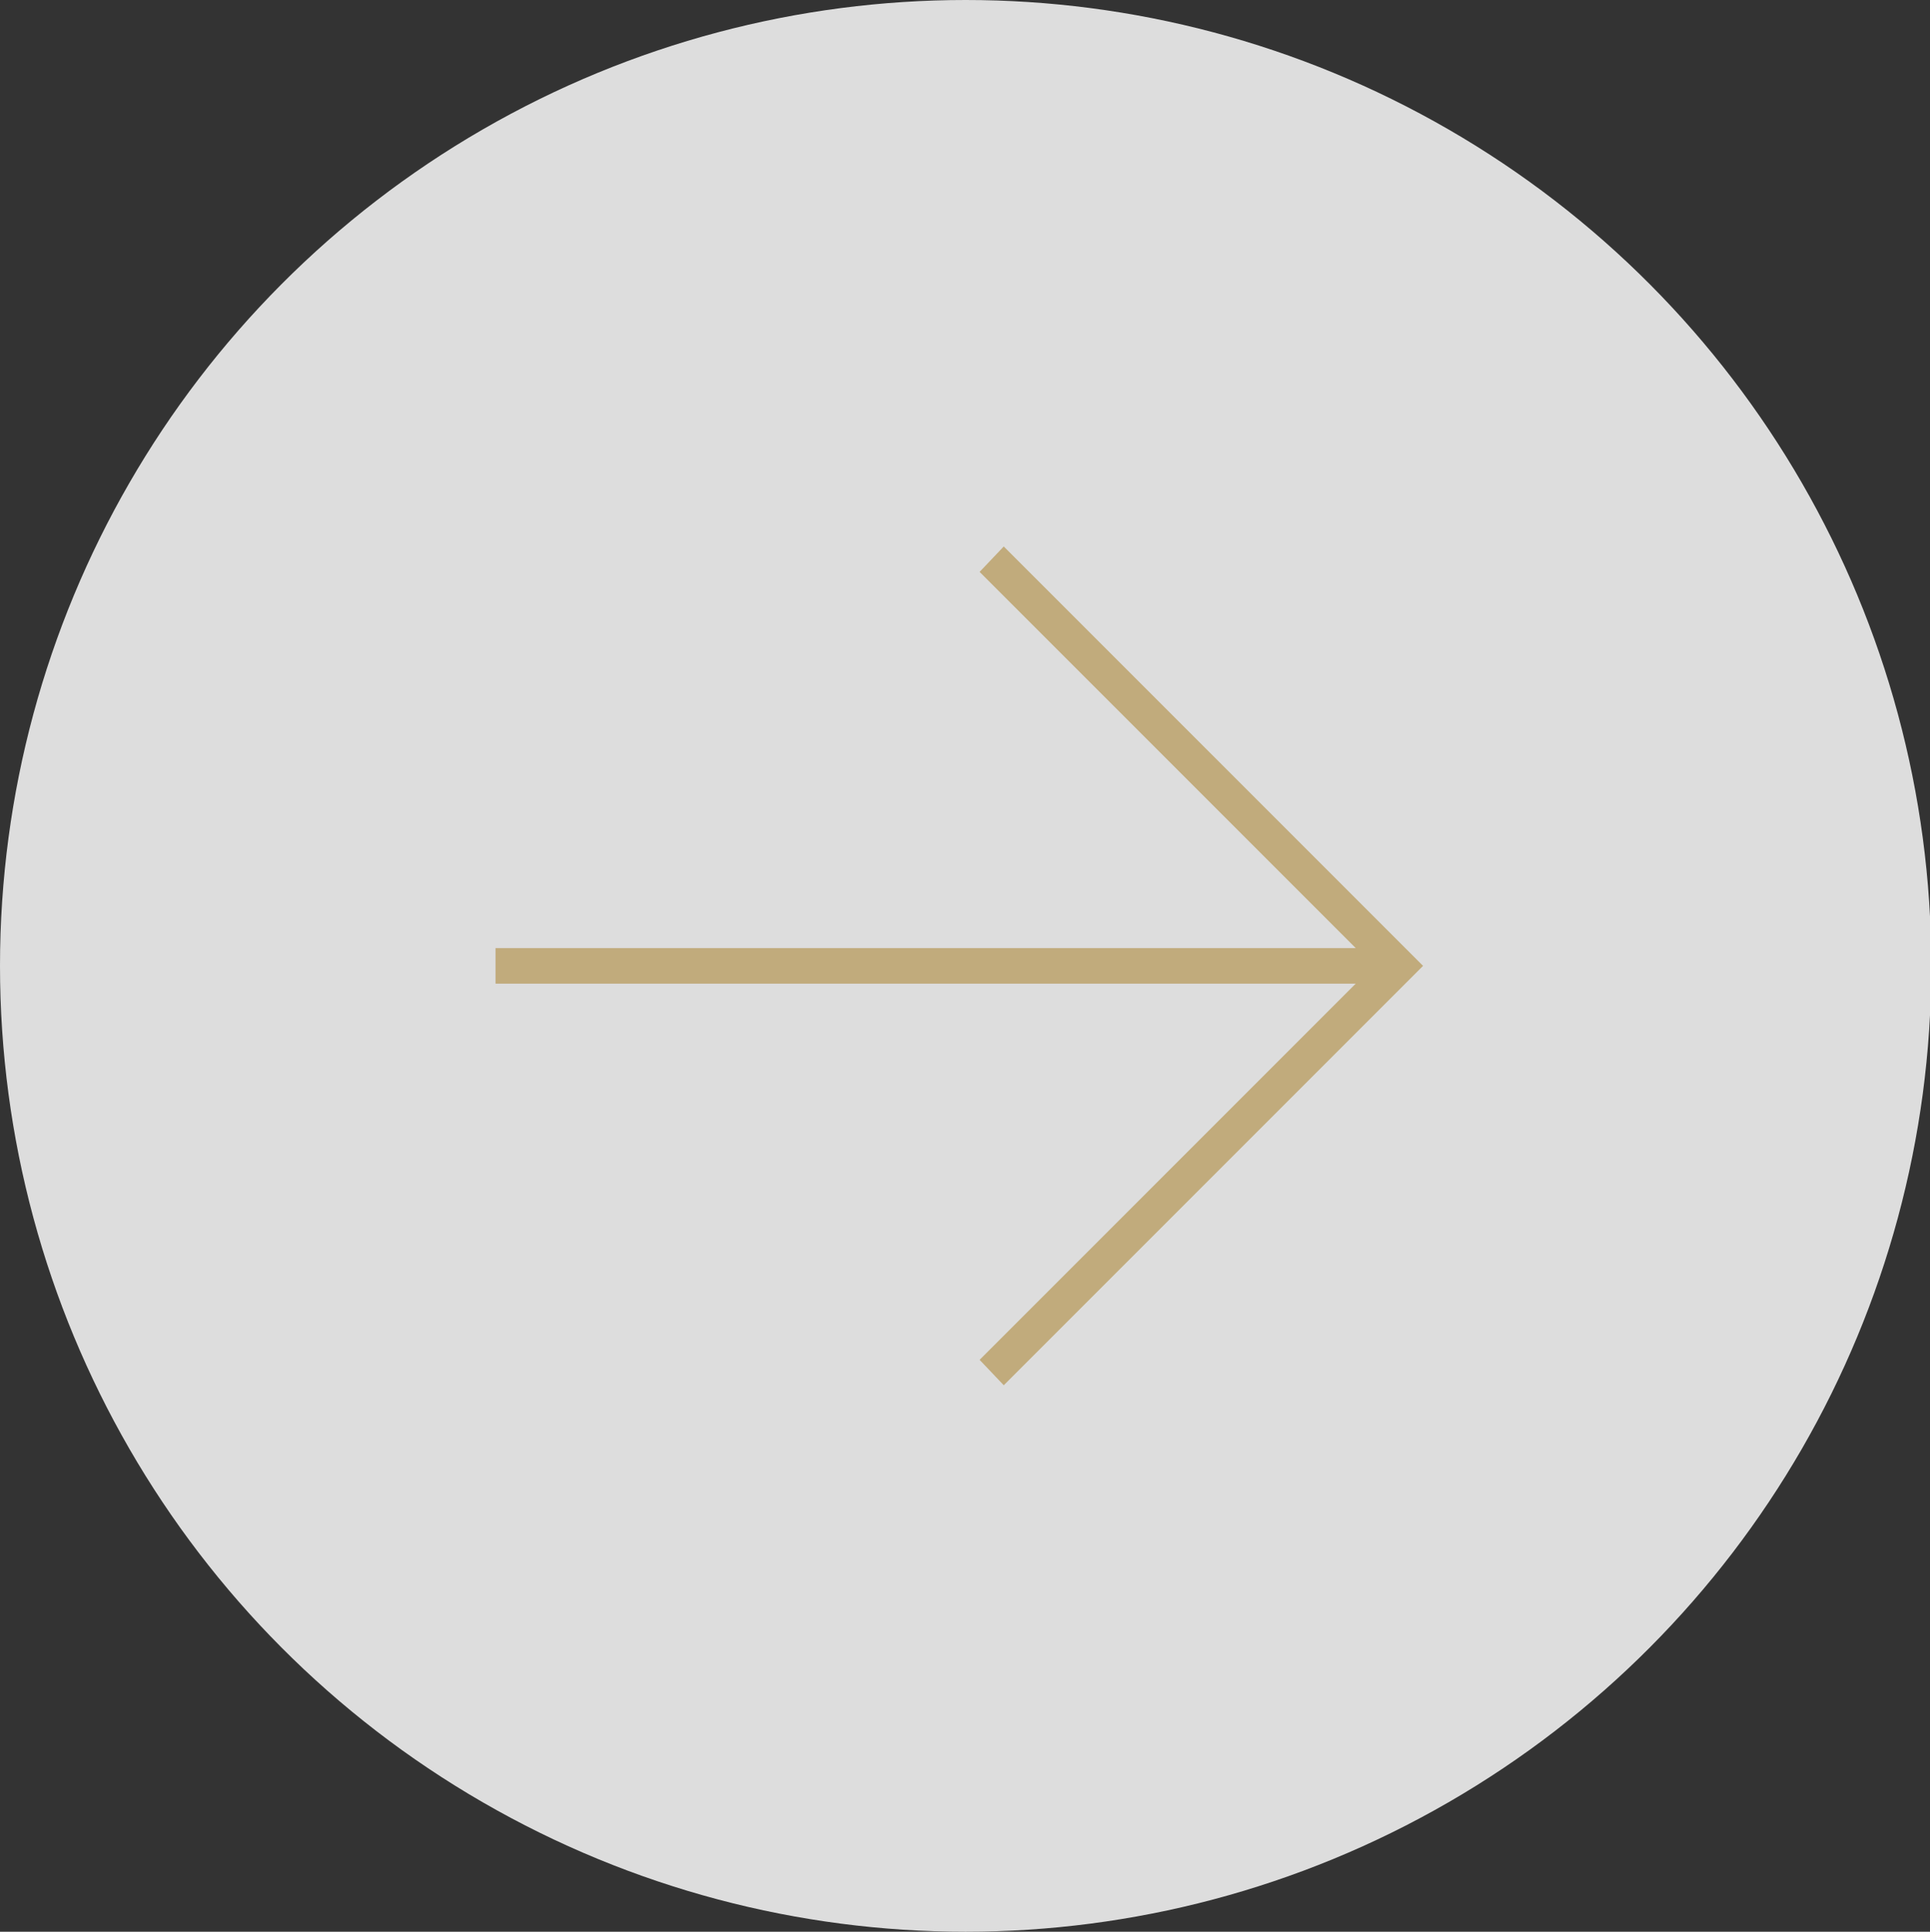
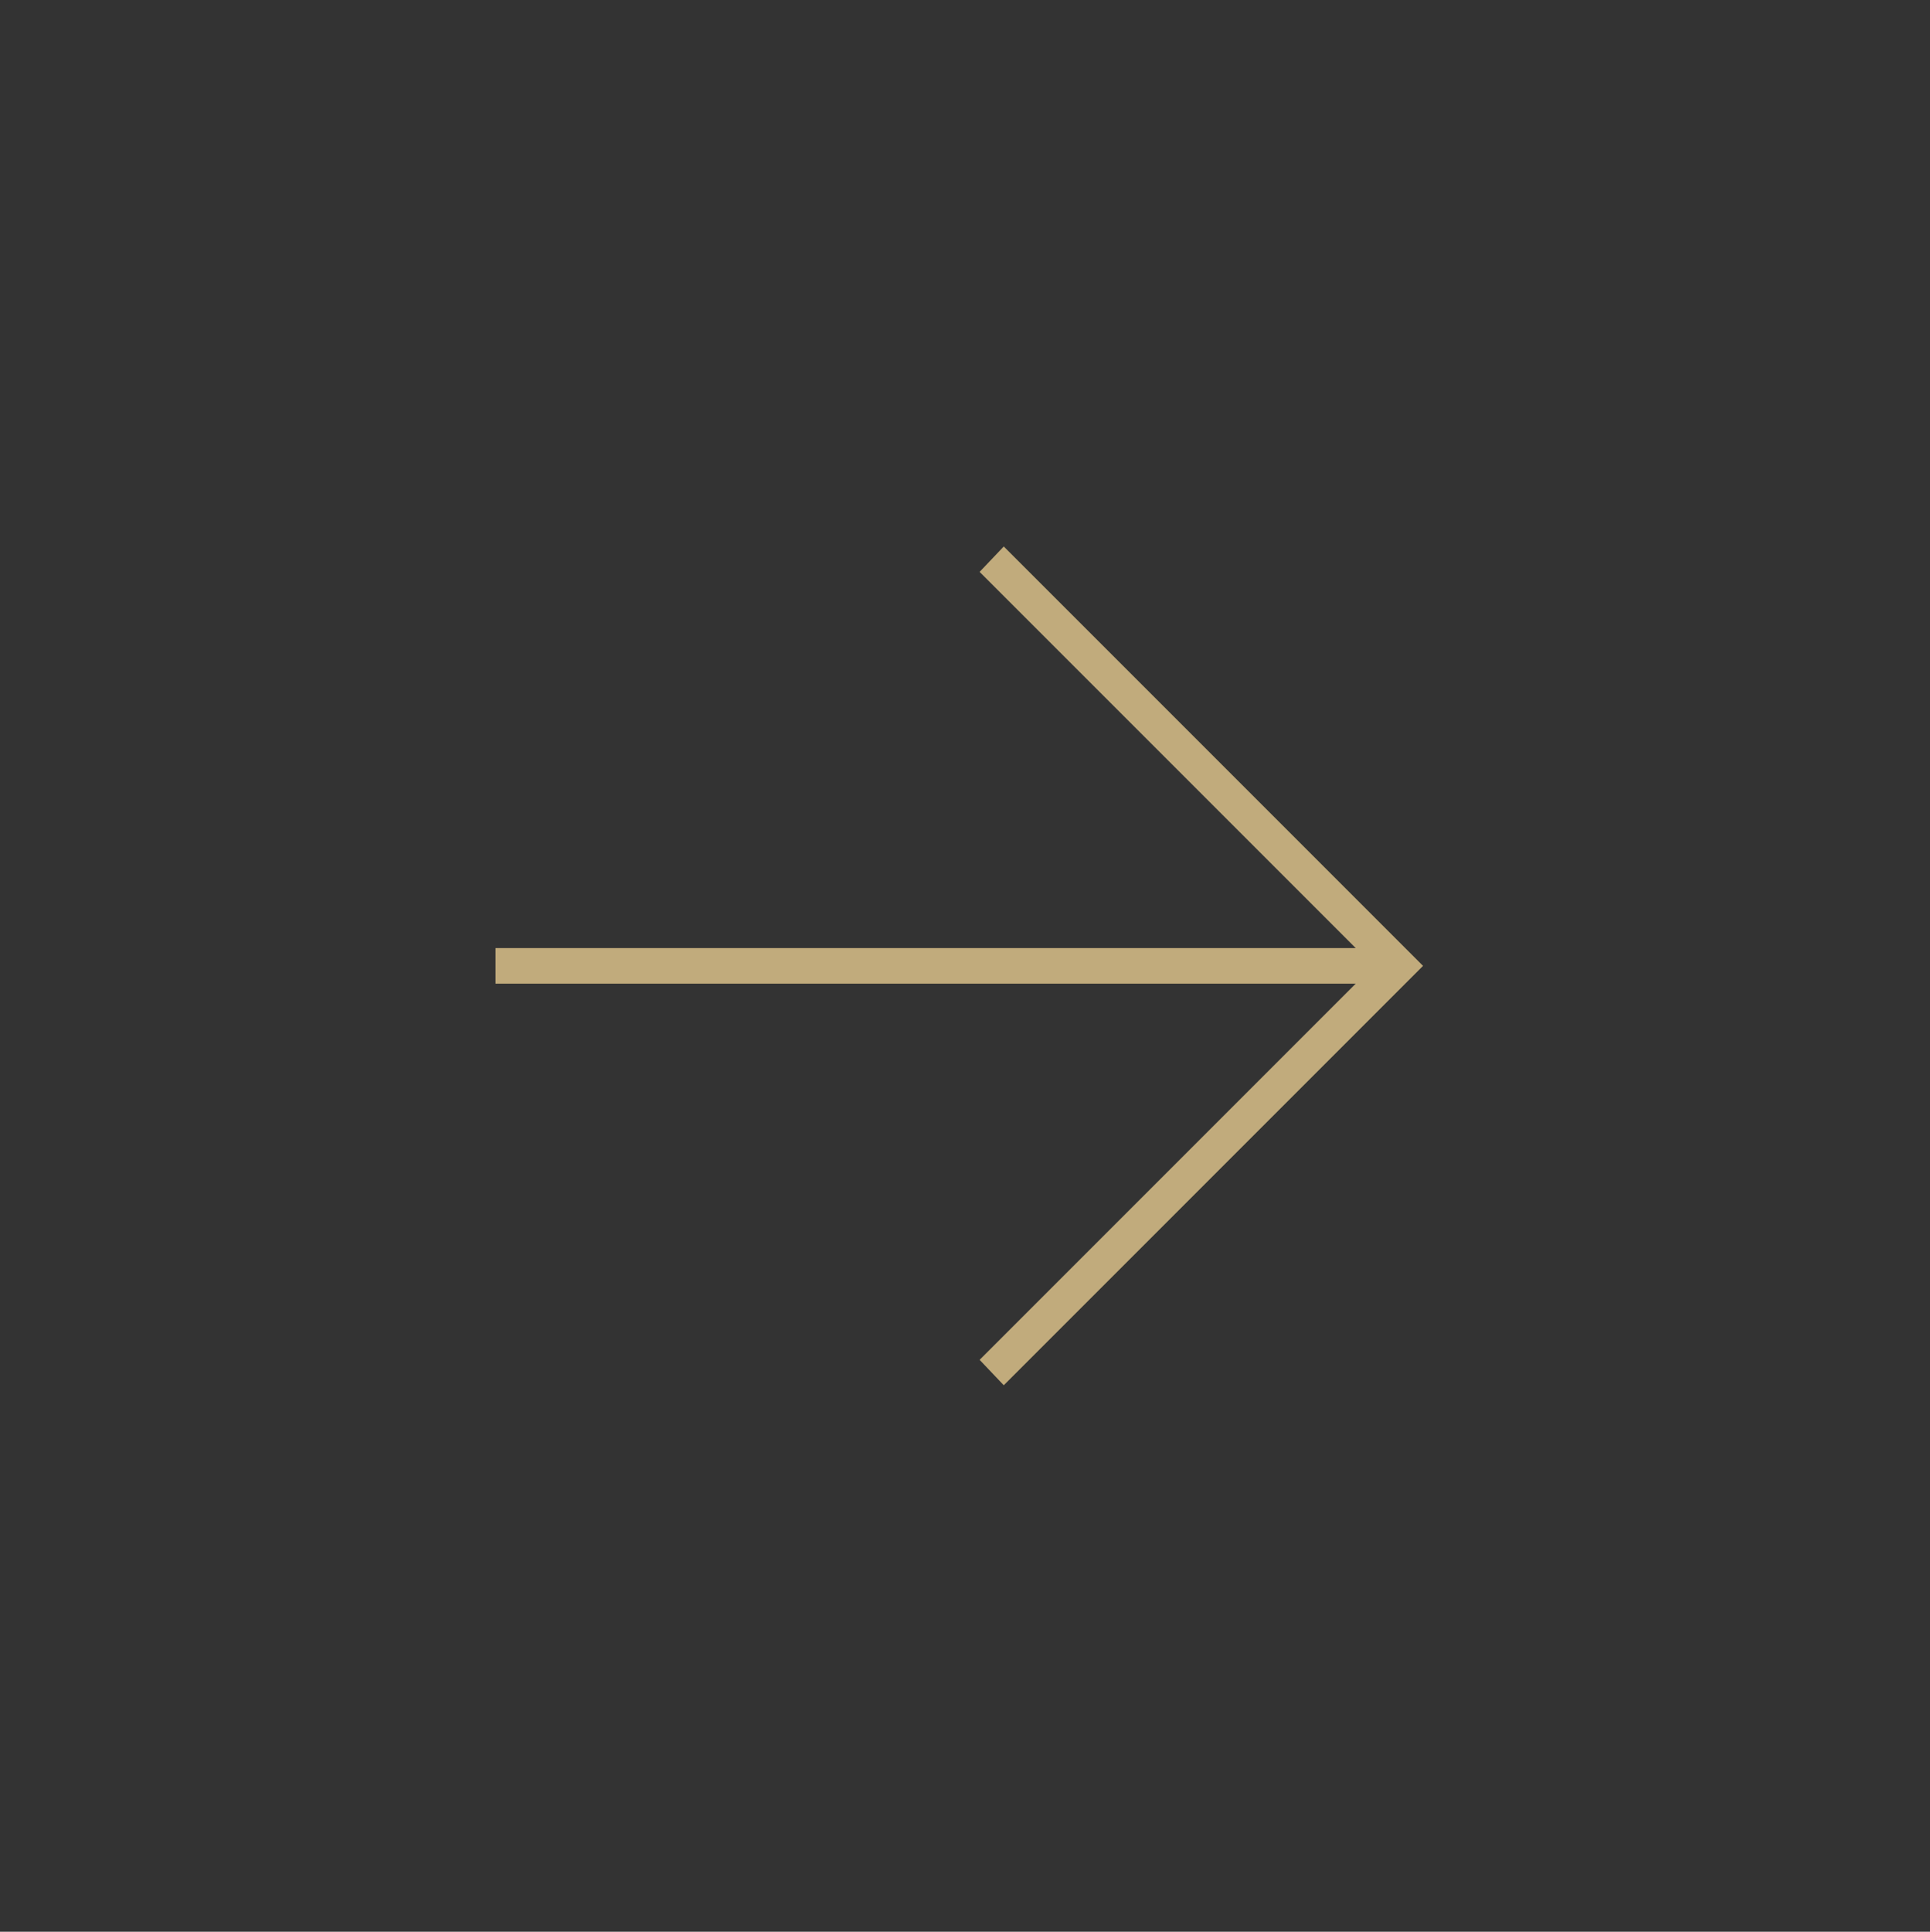
<svg xmlns="http://www.w3.org/2000/svg" version="1.1" id="Grupo_1" x="0px" y="0px" viewBox="0 0 151.9 152" style="enable-background:new 0 0 151.9 152;" xml:space="preserve">
  <rect x="0" y="0" width="151.9" height="152" fill="#333333" stroke="none" />
  <style type="text/css">
	.st0{opacity:0.9;fill:#F0F0F0;enable-background:new    ;}
	.st1{fill:#C1AB7C;enable-background:new    ;}
</style>
-   <ellipse class="st0" cx="76" cy="76" rx="76" ry="76" />
  <polygon class="st1" points="106.7,77.4 77.1,107 79,109 112,76 79,43 77.1,45 106.7,74.6 39,74.6 39,77.4 " />
</svg>